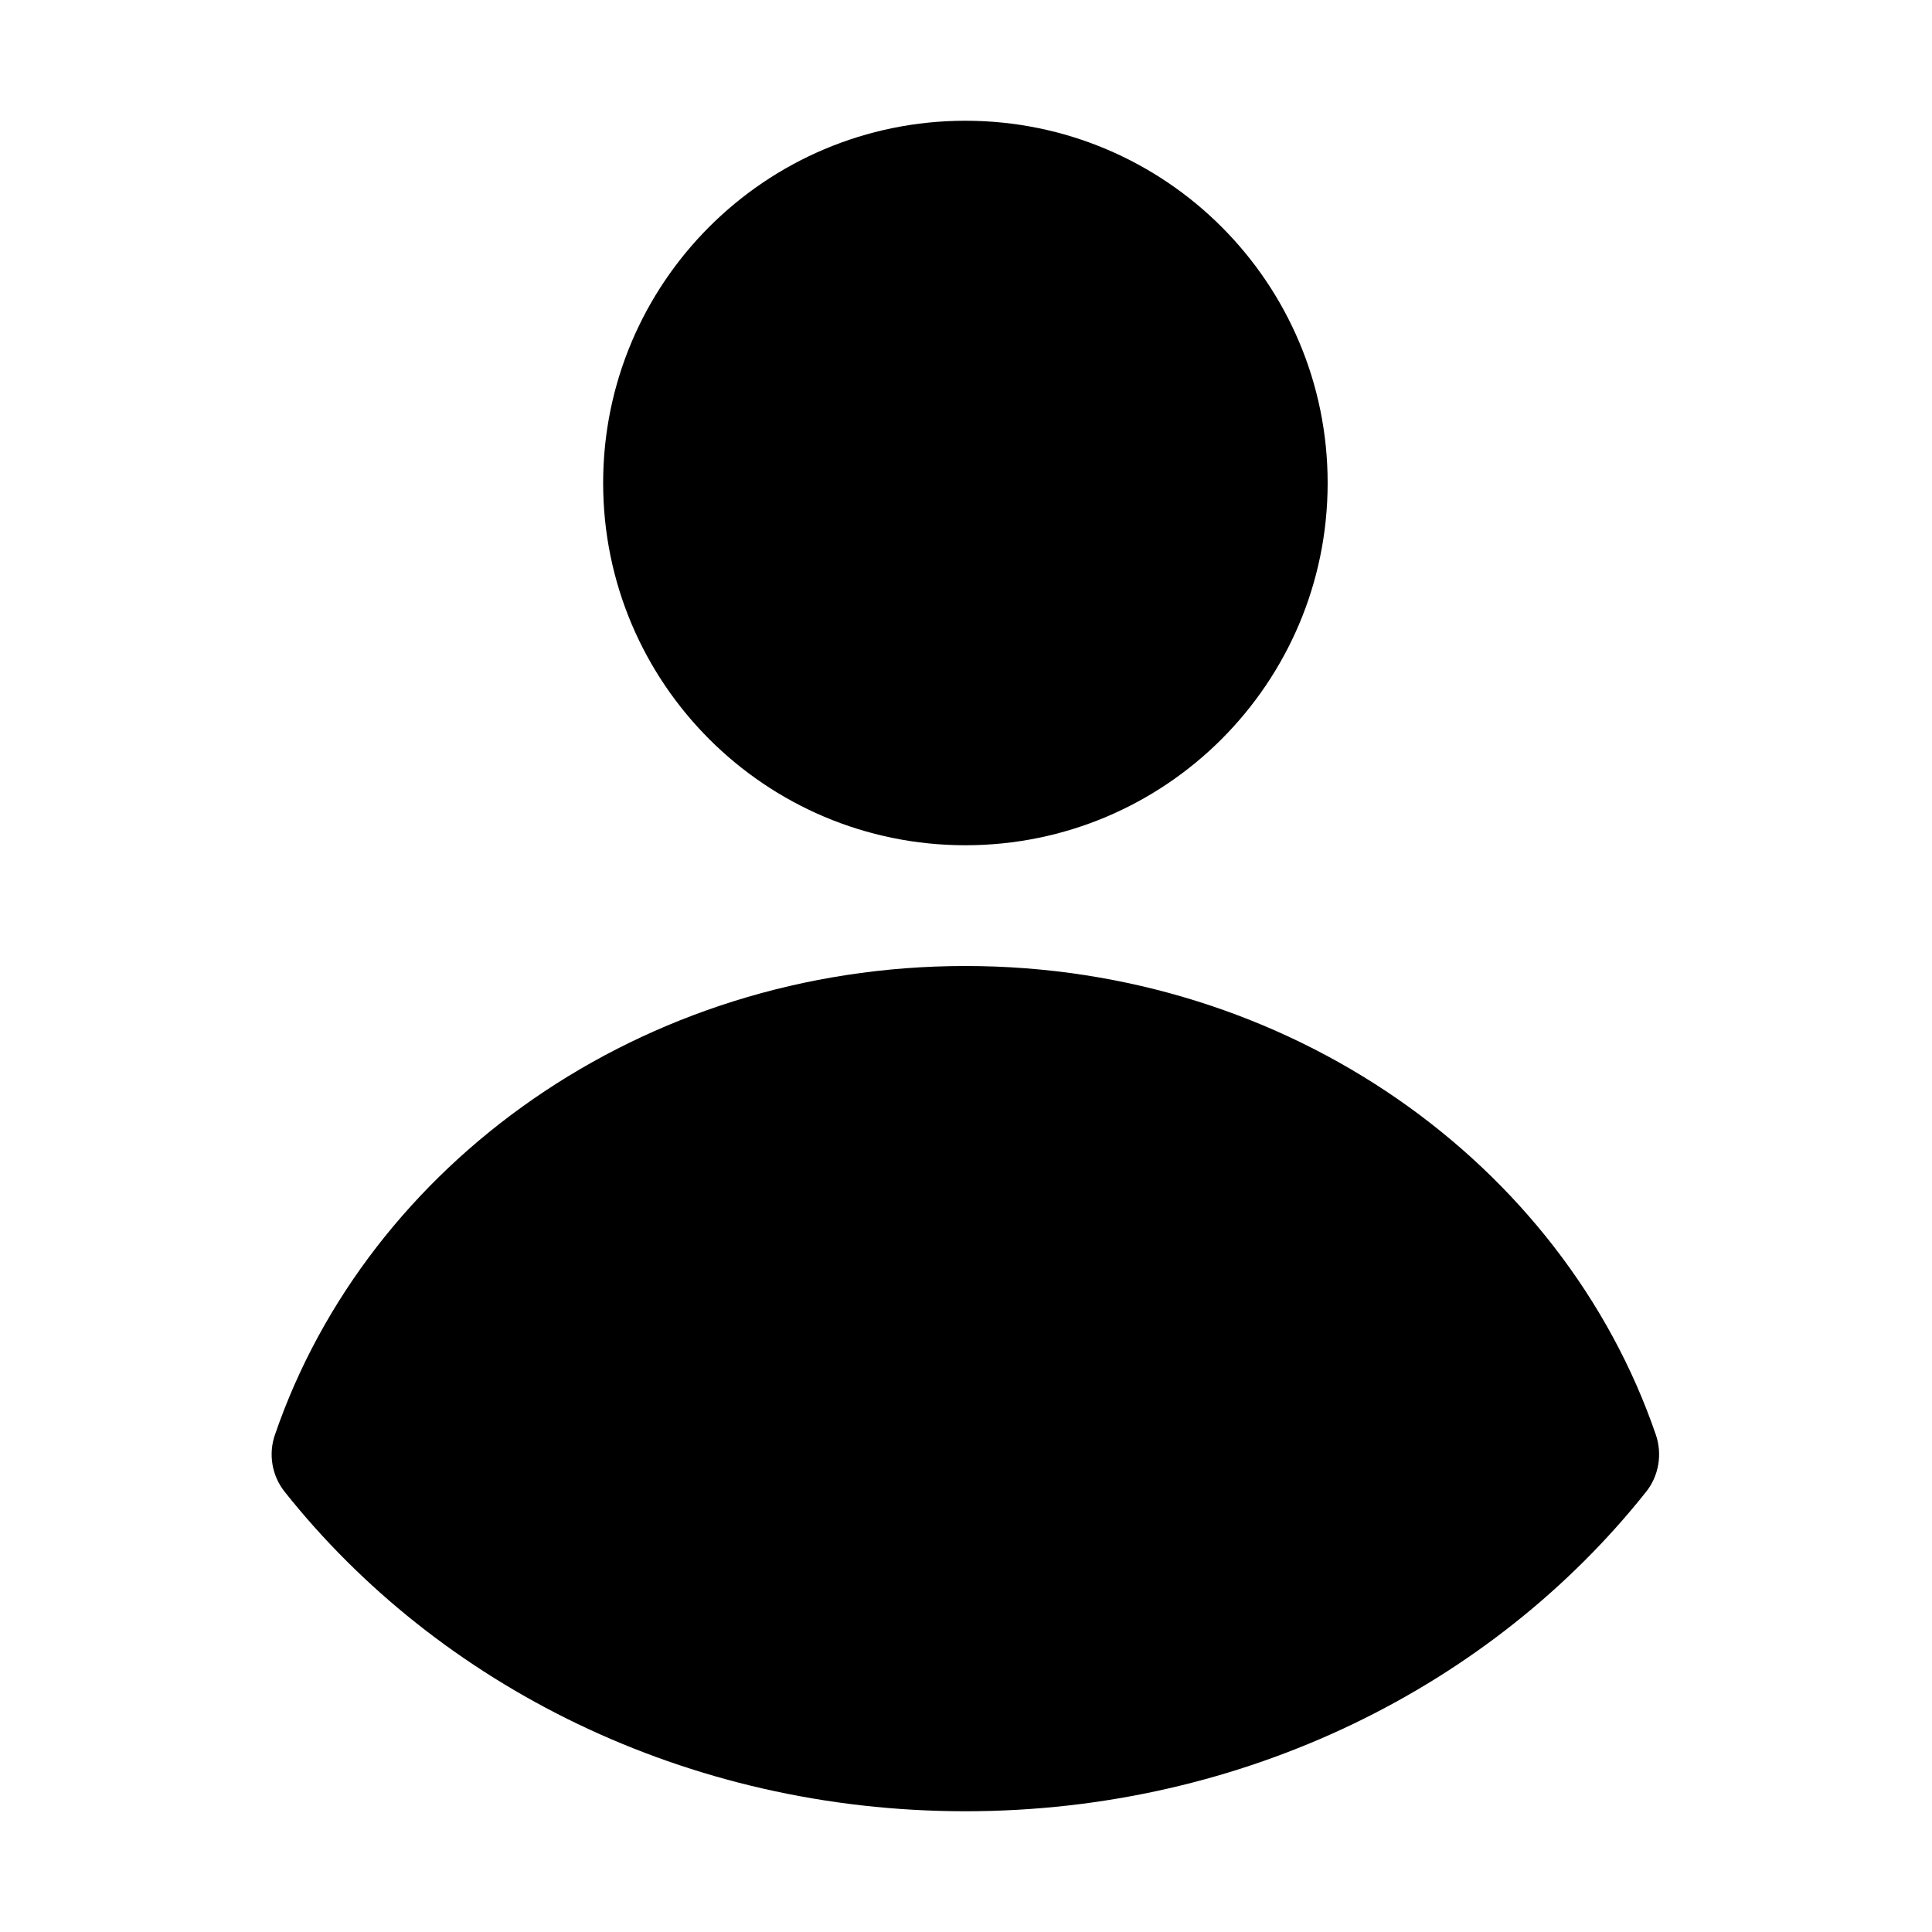
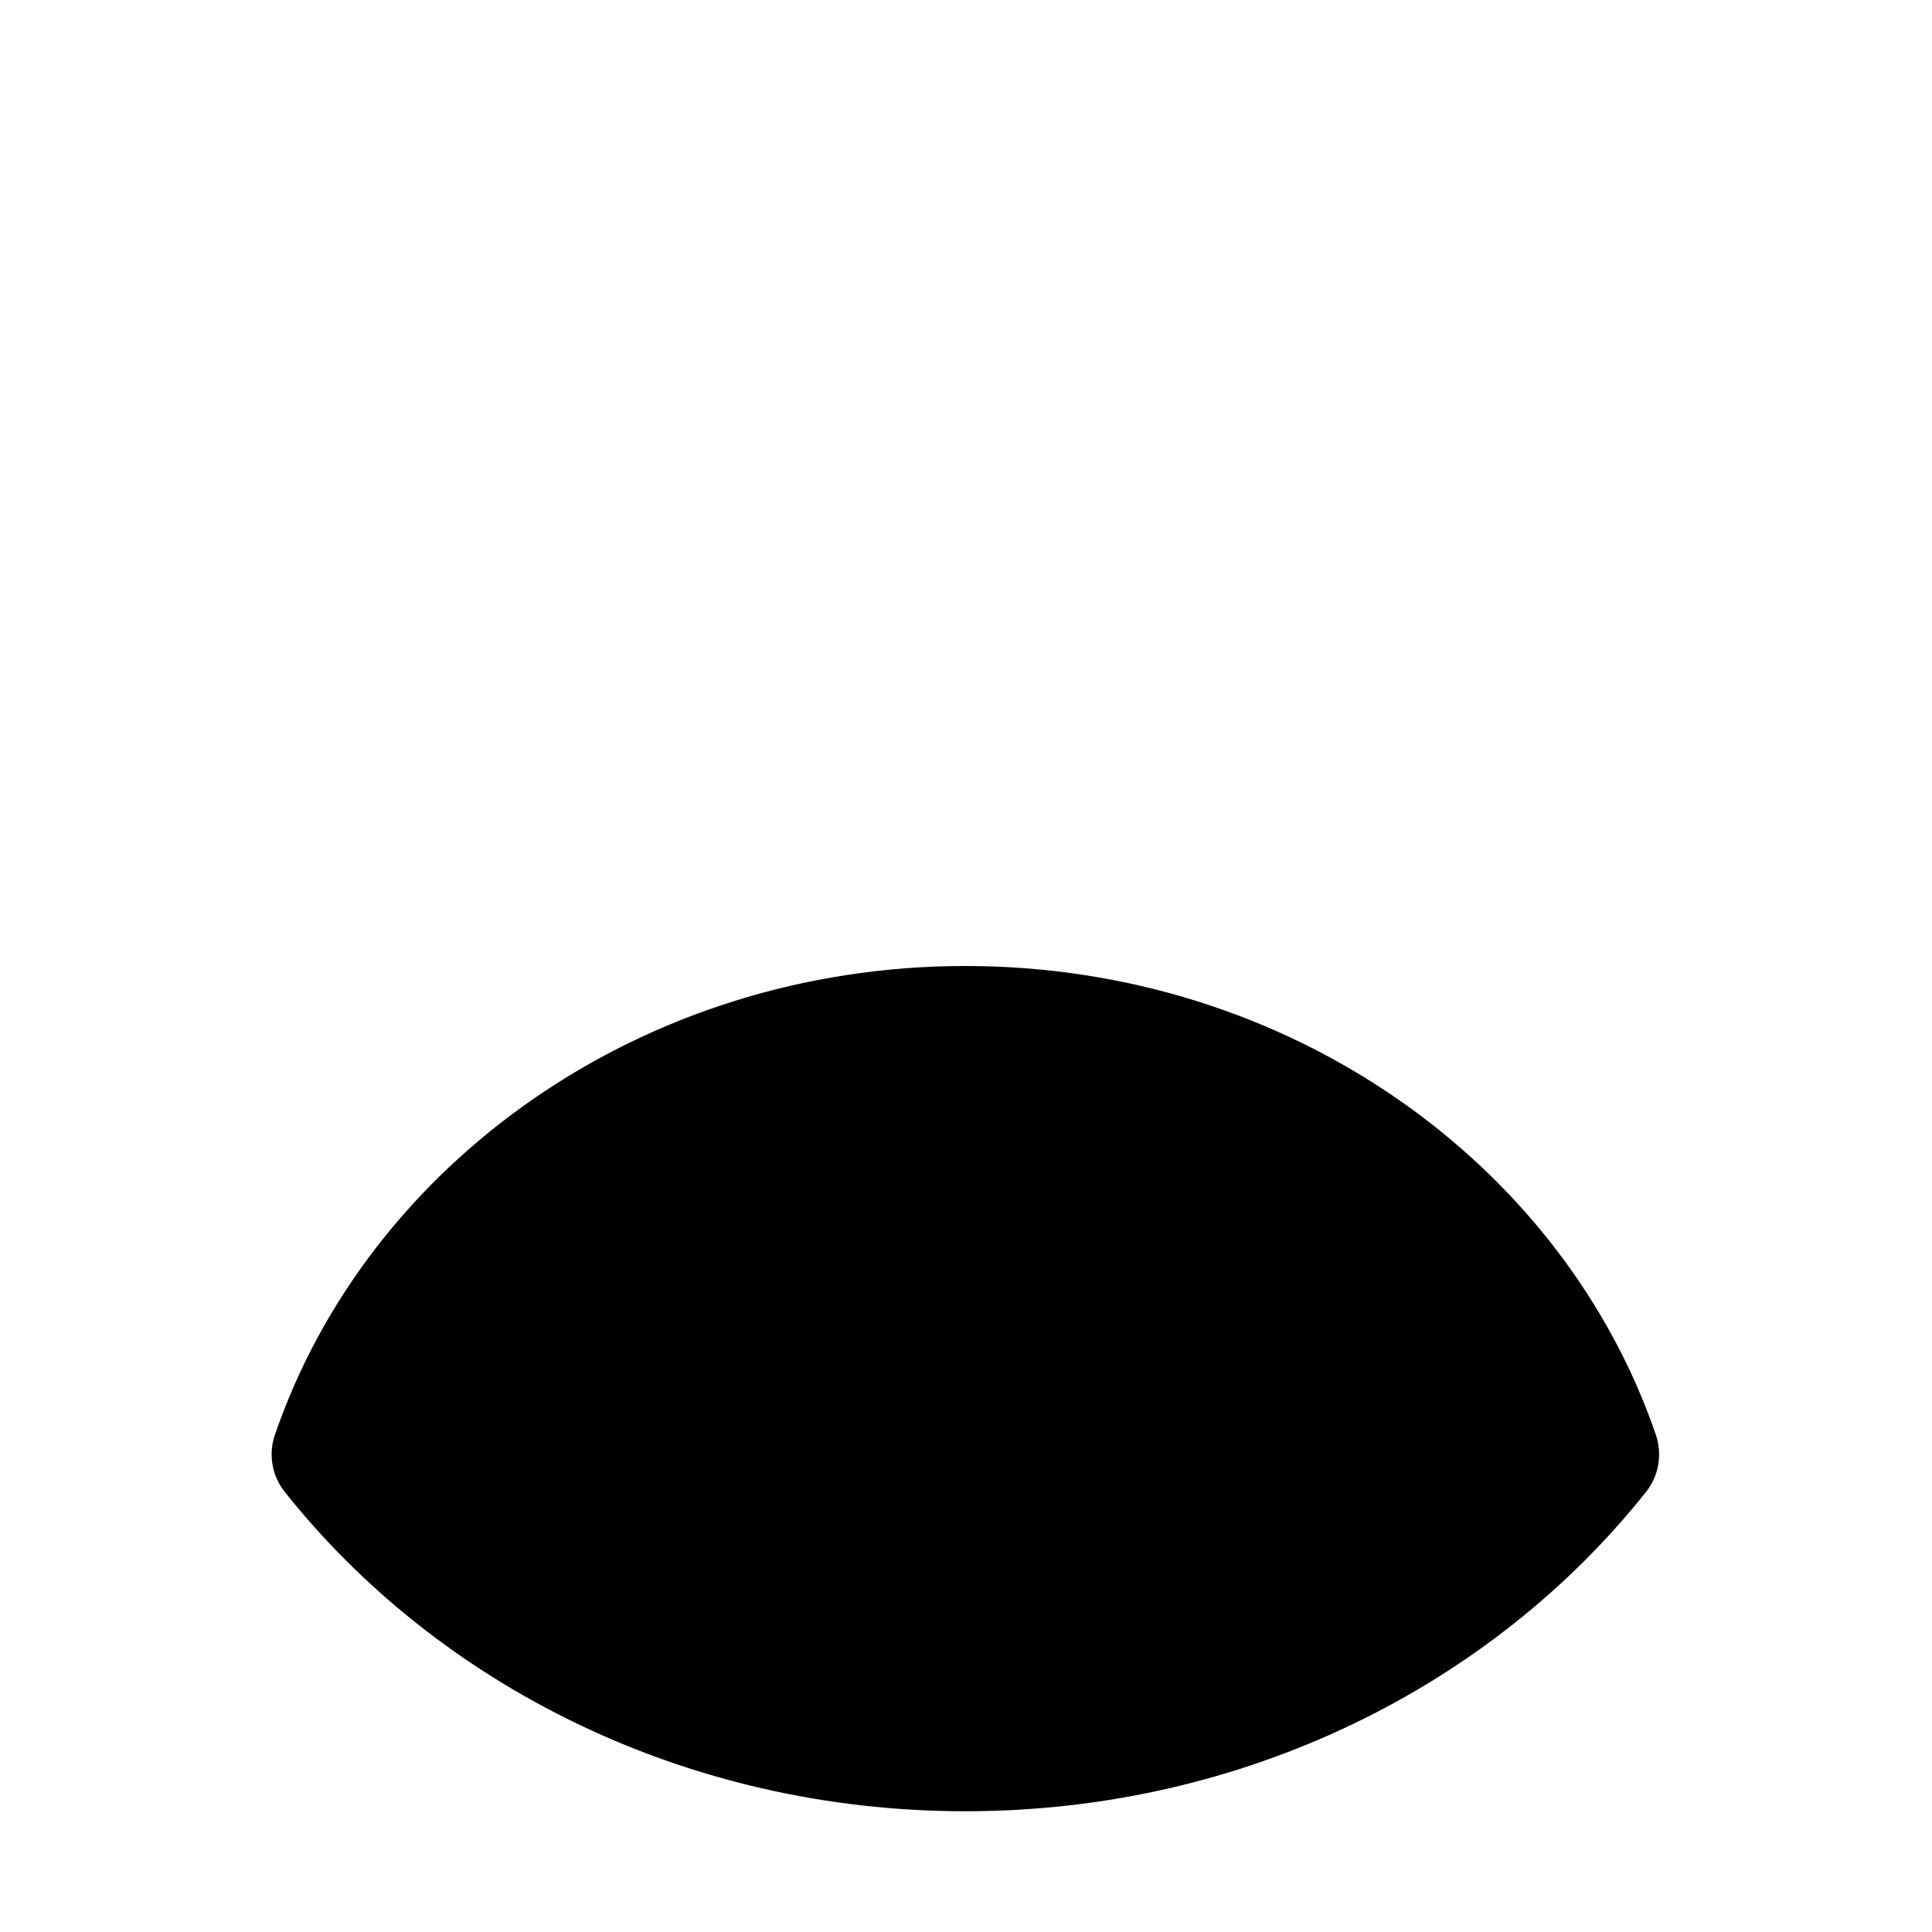
<svg xmlns="http://www.w3.org/2000/svg" width="16" height="16" viewBox="0 0 16 16" fill="none">
  <path fill-rule="evenodd" clip-rule="evenodd" d="M2.277 11.882C2.221 12.043 2.252 12.222 2.358 12.355C3.63 13.956 5.681 15 7.995 15C10.309 15 12.36 13.956 13.632 12.355C13.738 12.222 13.768 12.043 13.713 11.882C12.944 9.639 10.678 8 7.995 8C5.312 8 3.046 9.639 2.277 11.882Z" fill="black" />
-   <path d="M7.995 7C9.652 7 10.995 5.657 10.995 4C10.995 2.343 9.652 1 7.995 1C6.338 1 4.995 2.343 4.995 4C4.995 5.657 6.338 7 7.995 7Z" fill="black" />
</svg>